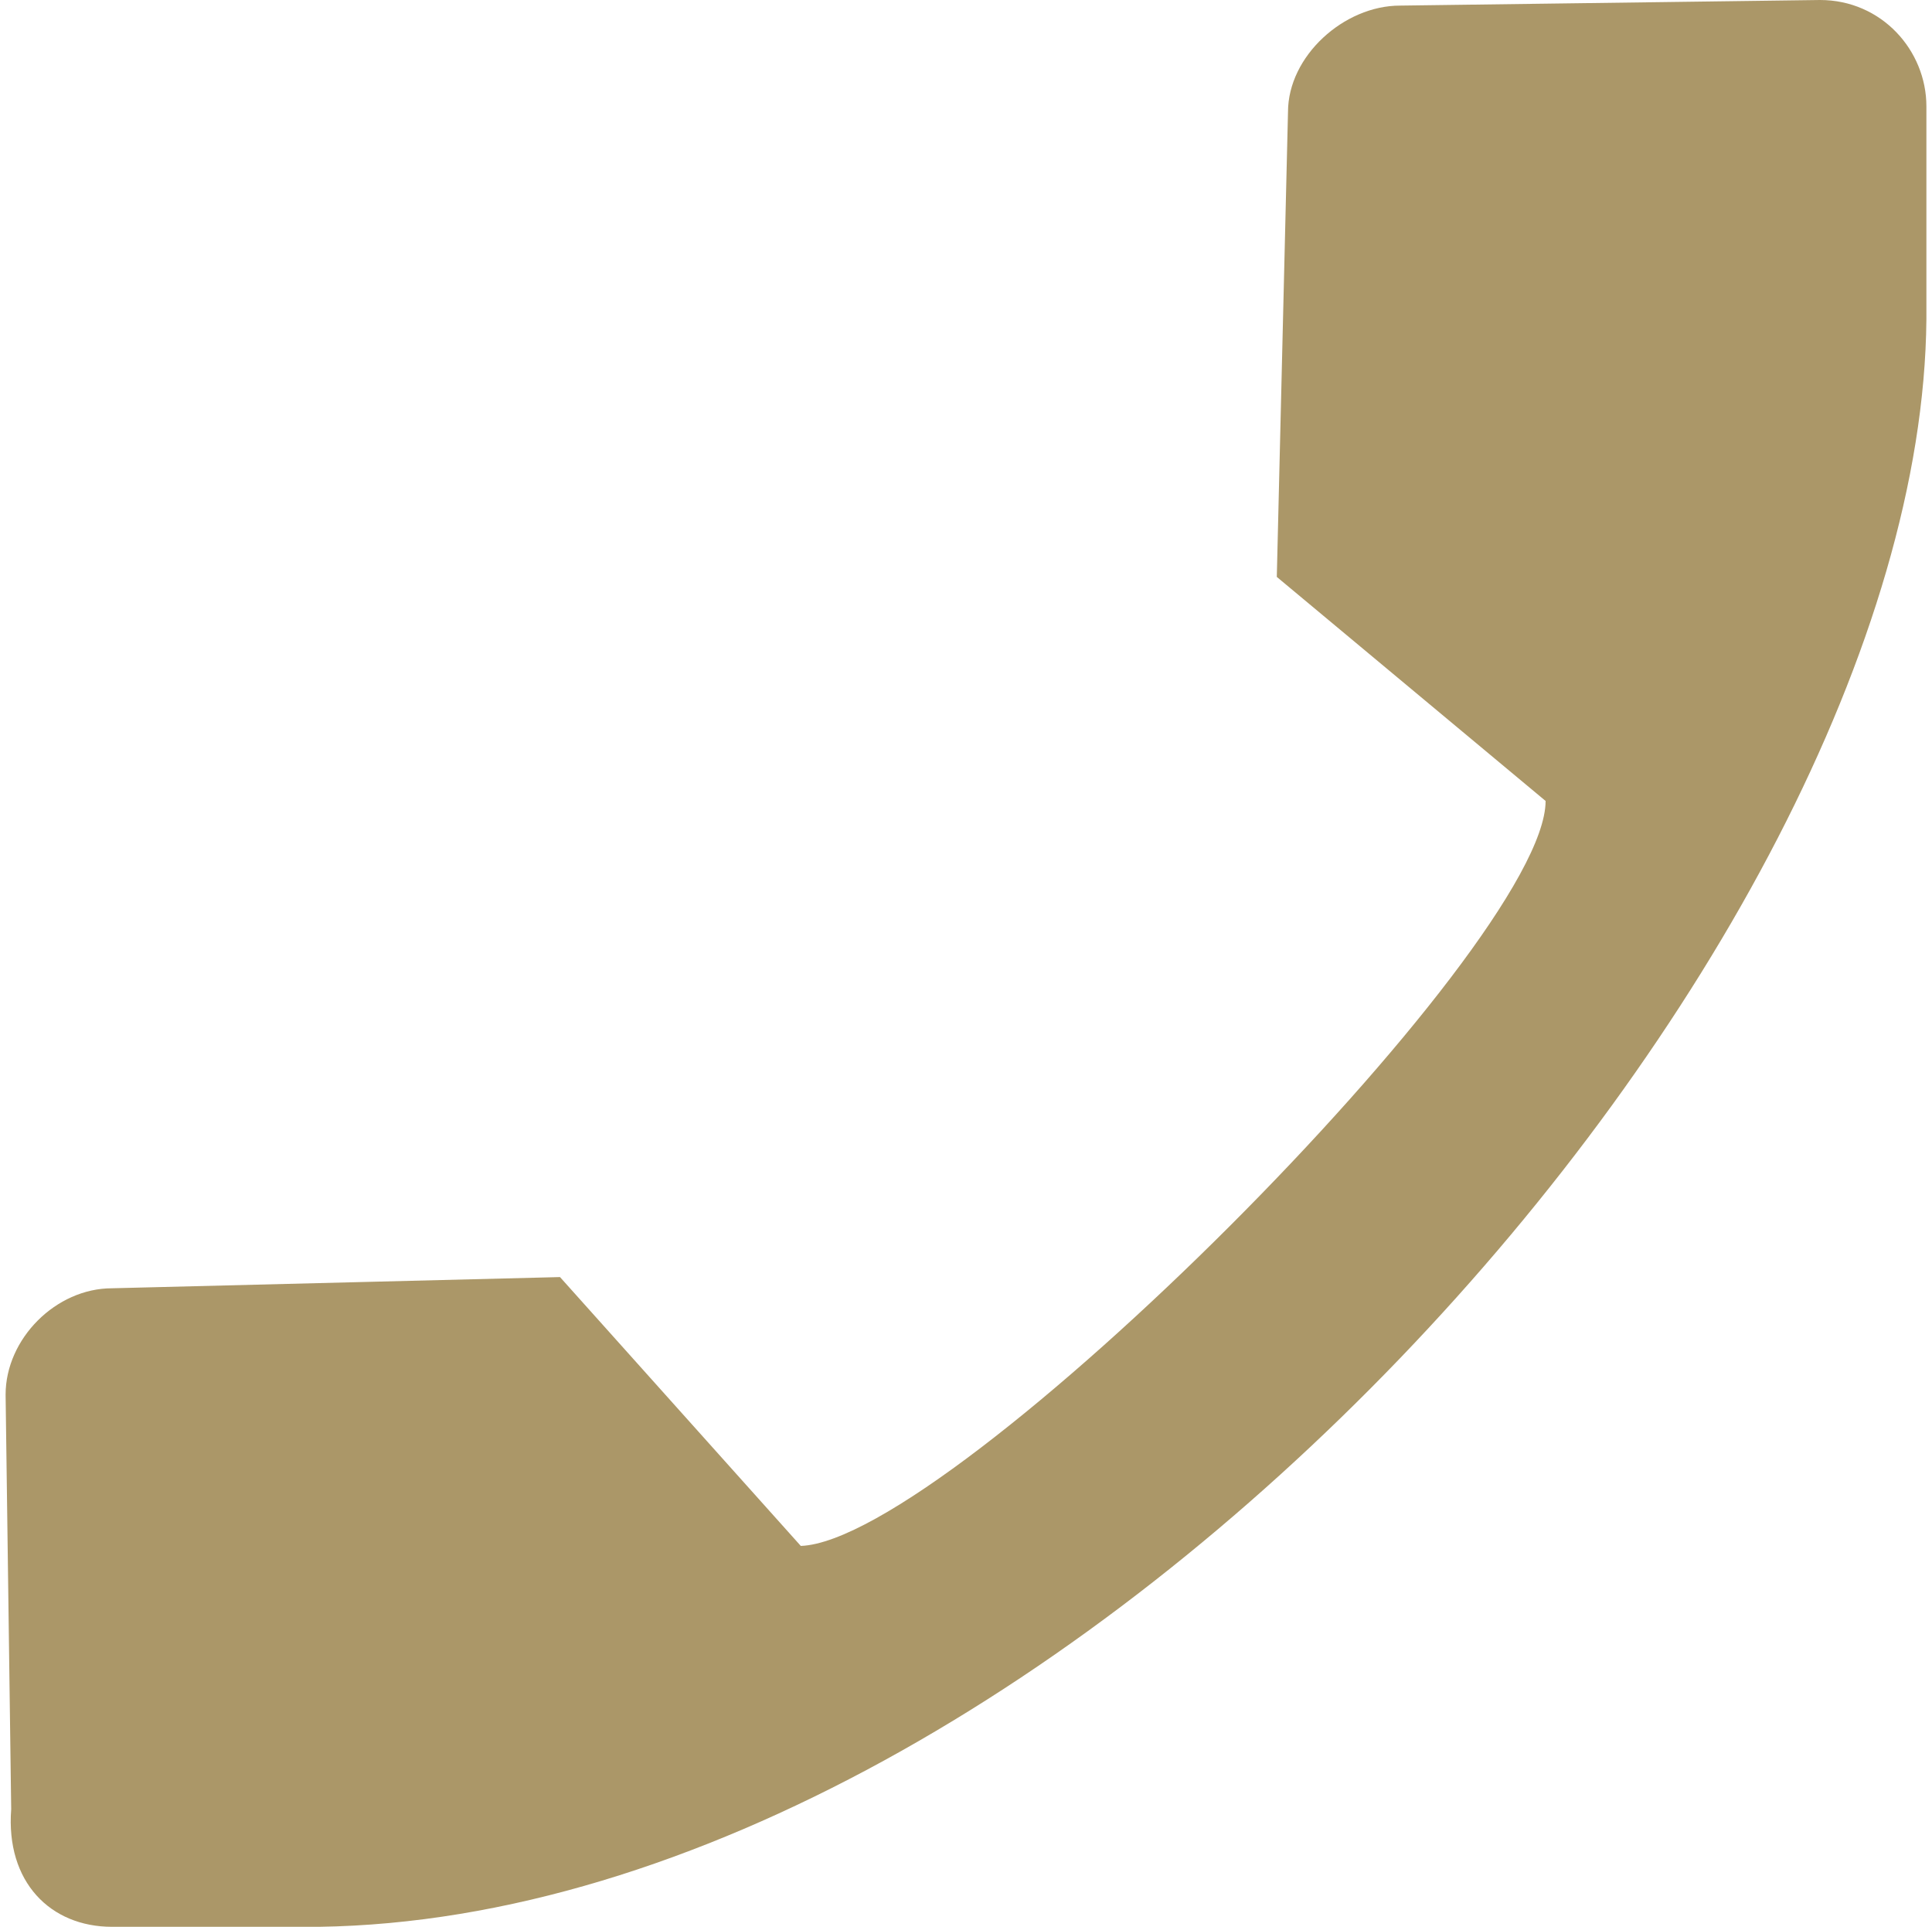
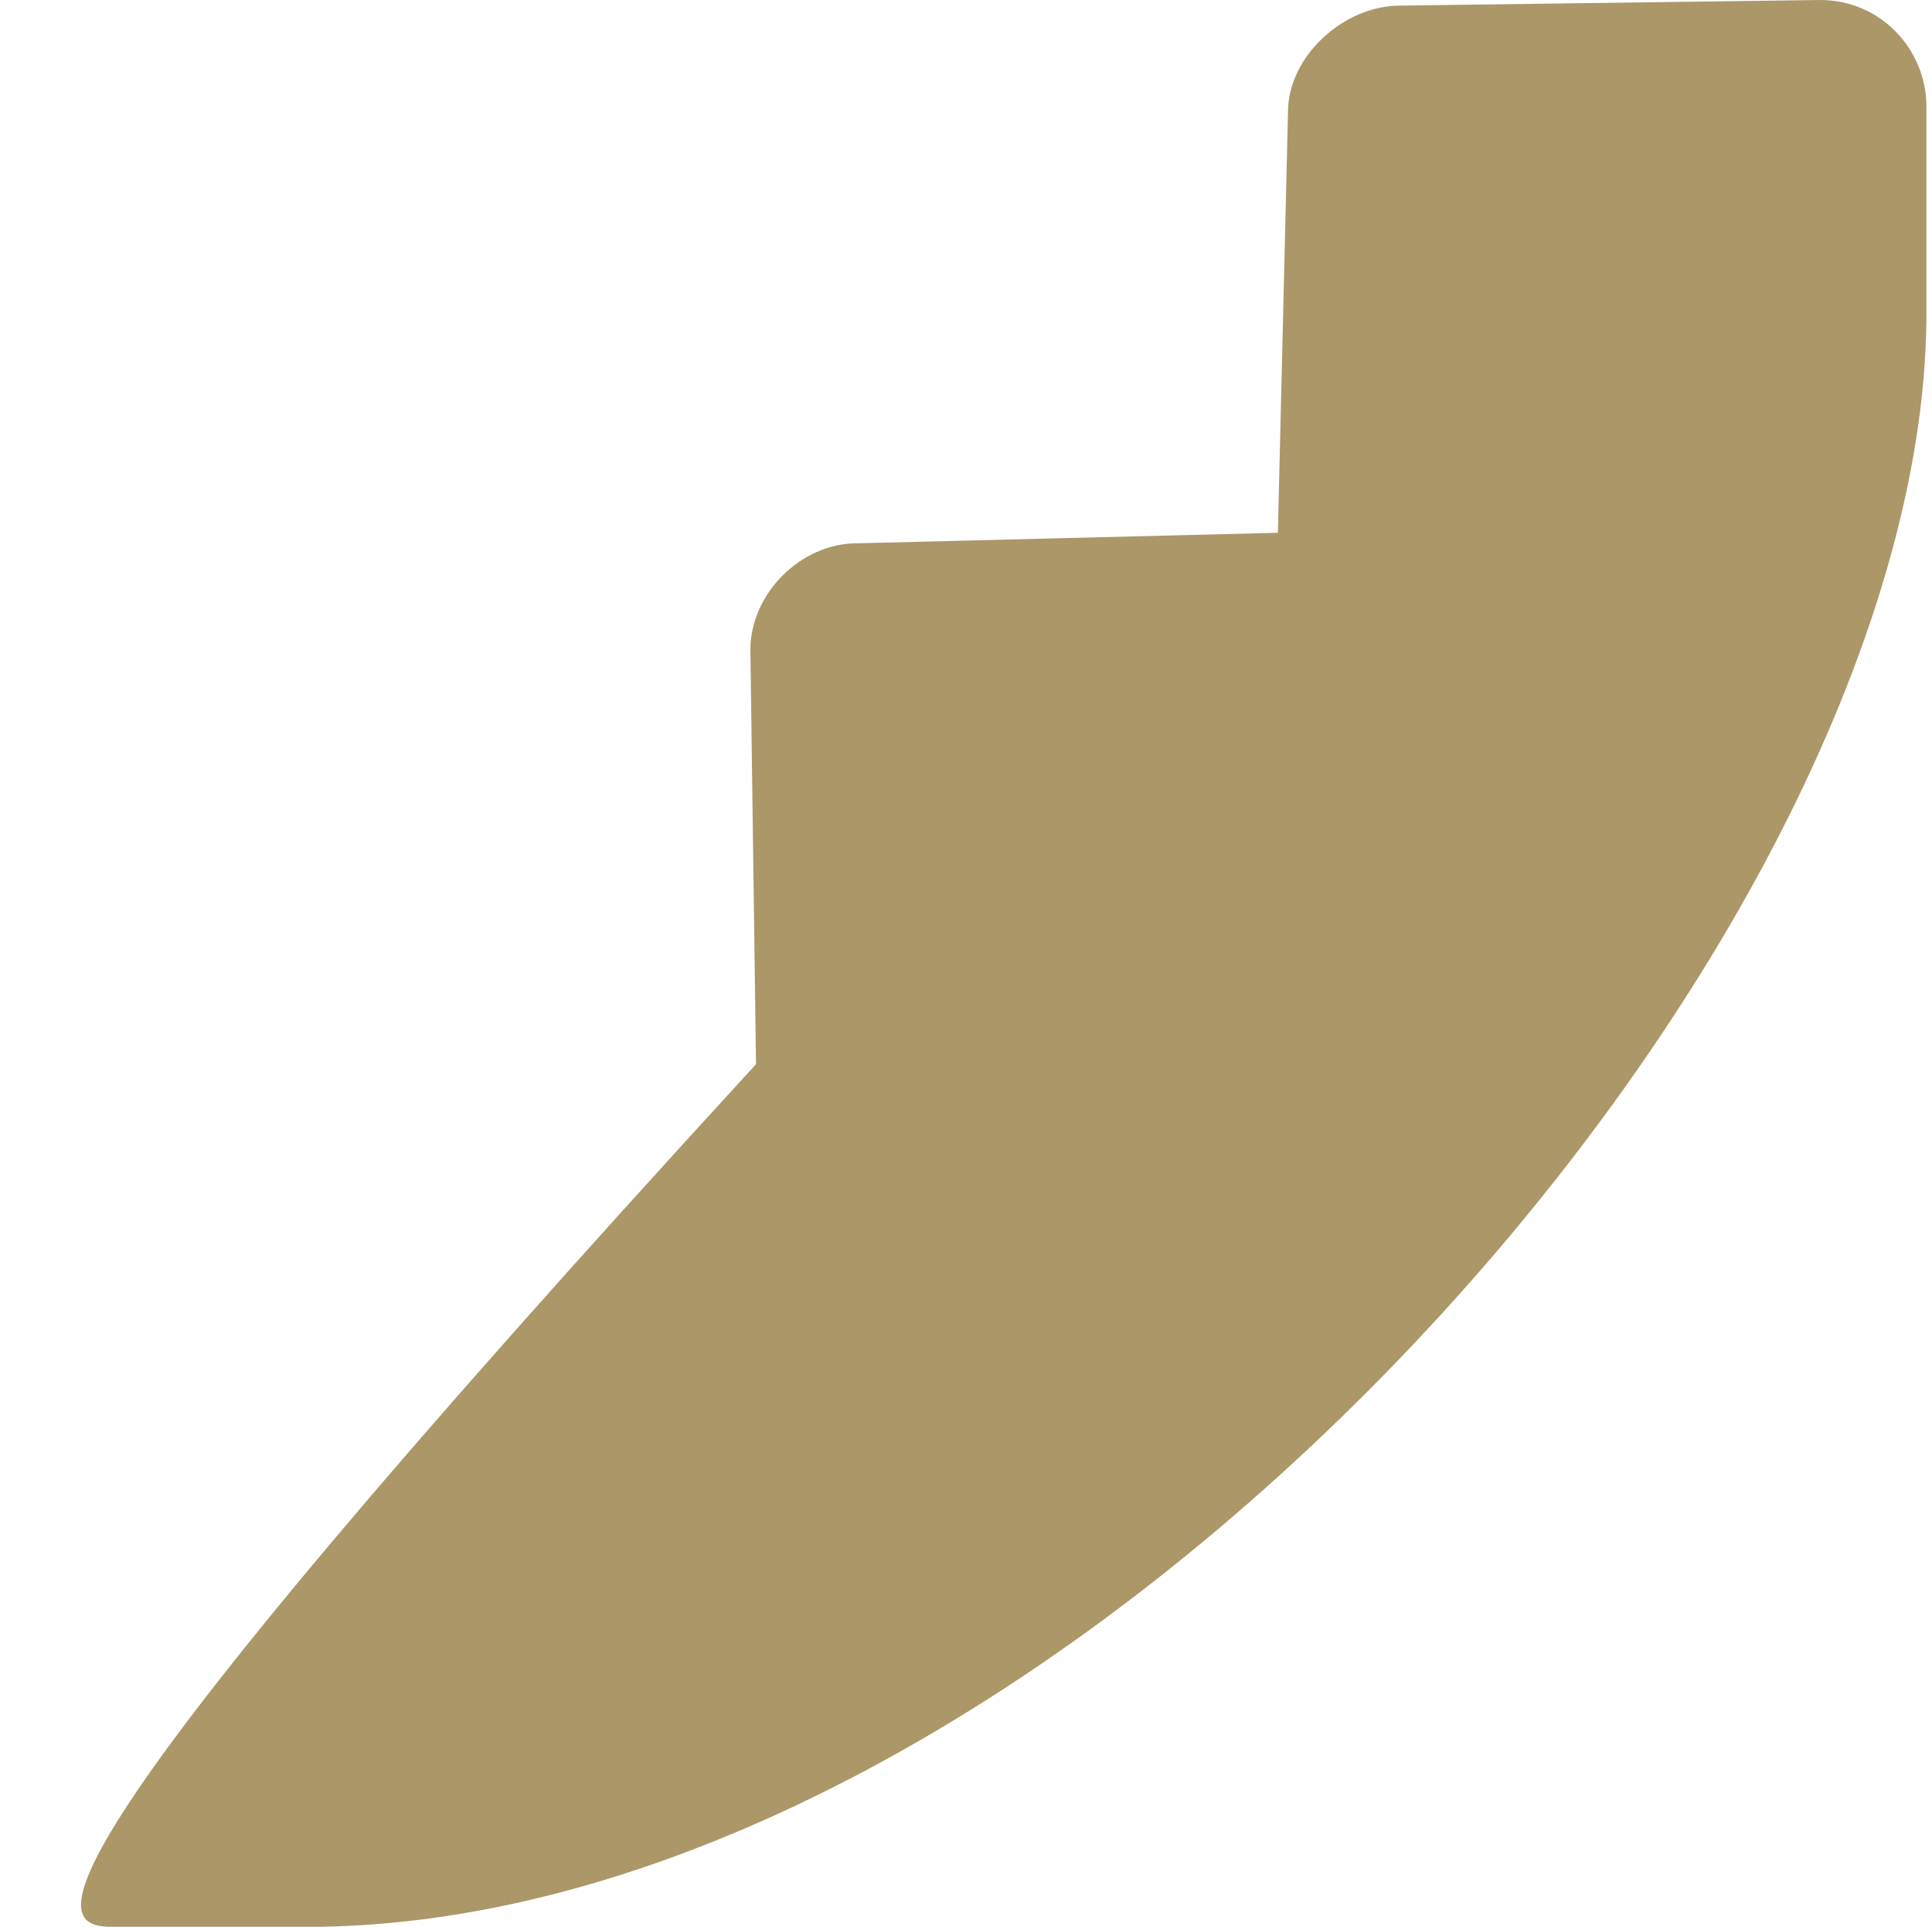
<svg xmlns="http://www.w3.org/2000/svg" version="1.1" id="Layer_1" x="0px" y="0px" viewBox="0 0 34.5 34.4" style="enable-background:new 0 0 34.5 34.4;" xml:space="preserve">
  <style type="text/css">
	.st0{fill:#AB9768;}
</style>
-   <path class="st0" d="M2,34.4h3.7c13.3-0.2,28.6-17.3,28.7-28.7V1.9c0-1-0.8-1.9-1.9-1.9L25,0.1C24,0.1,23,1,23,2l-0.2,8.3l4.8,4  c0,2.6-10.6,13.2-13.3,13.3l-4.3-4.8l-8,0.2c-1,0-1.9,0.9-1.9,1.9l0.1,7.4C0.1,33.6,0.9,34.4,2,34.4z" />
+   <path class="st0" d="M2,34.4h3.7c13.3-0.2,28.6-17.3,28.7-28.7V1.9c0-1-0.8-1.9-1.9-1.9L25,0.1C24,0.1,23,1,23,2l-0.2,8.3l4.8,4  l-4.3-4.8l-8,0.2c-1,0-1.9,0.9-1.9,1.9l0.1,7.4C0.1,33.6,0.9,34.4,2,34.4z" />
</svg>